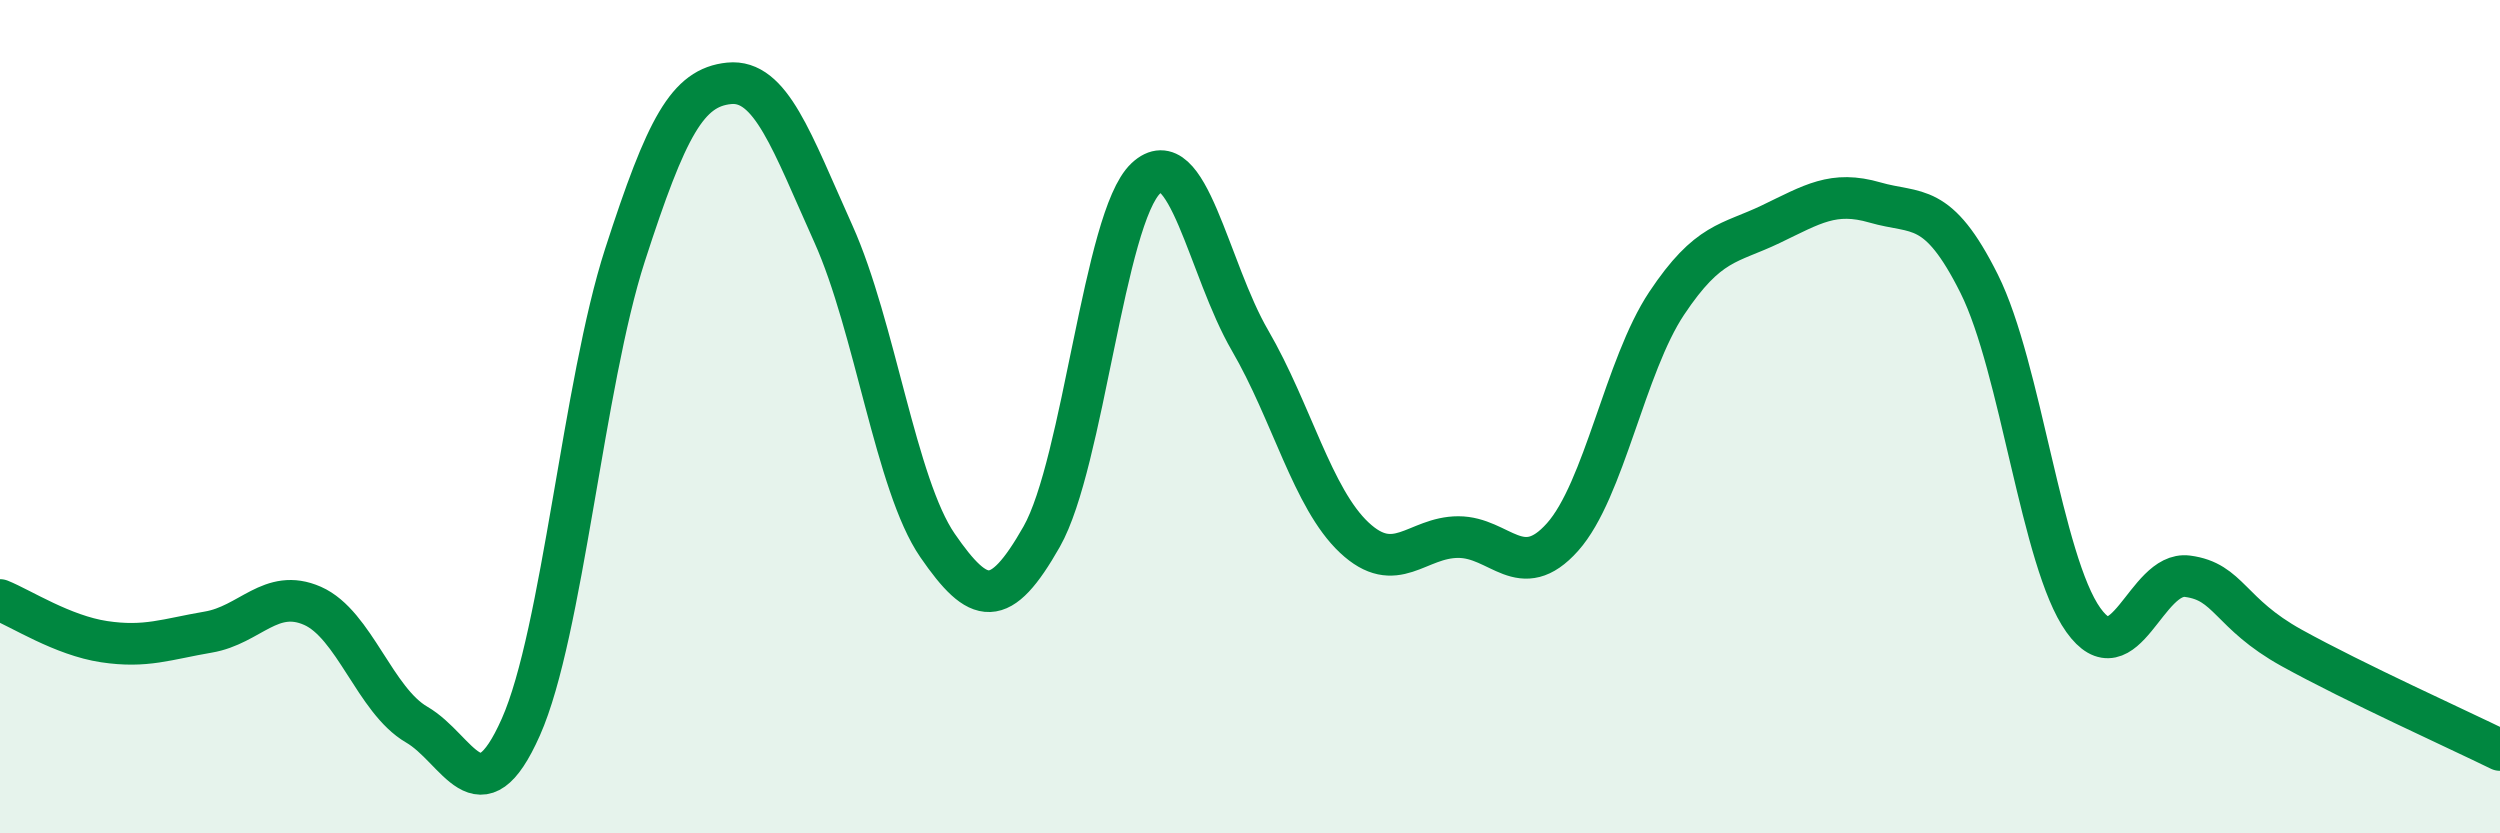
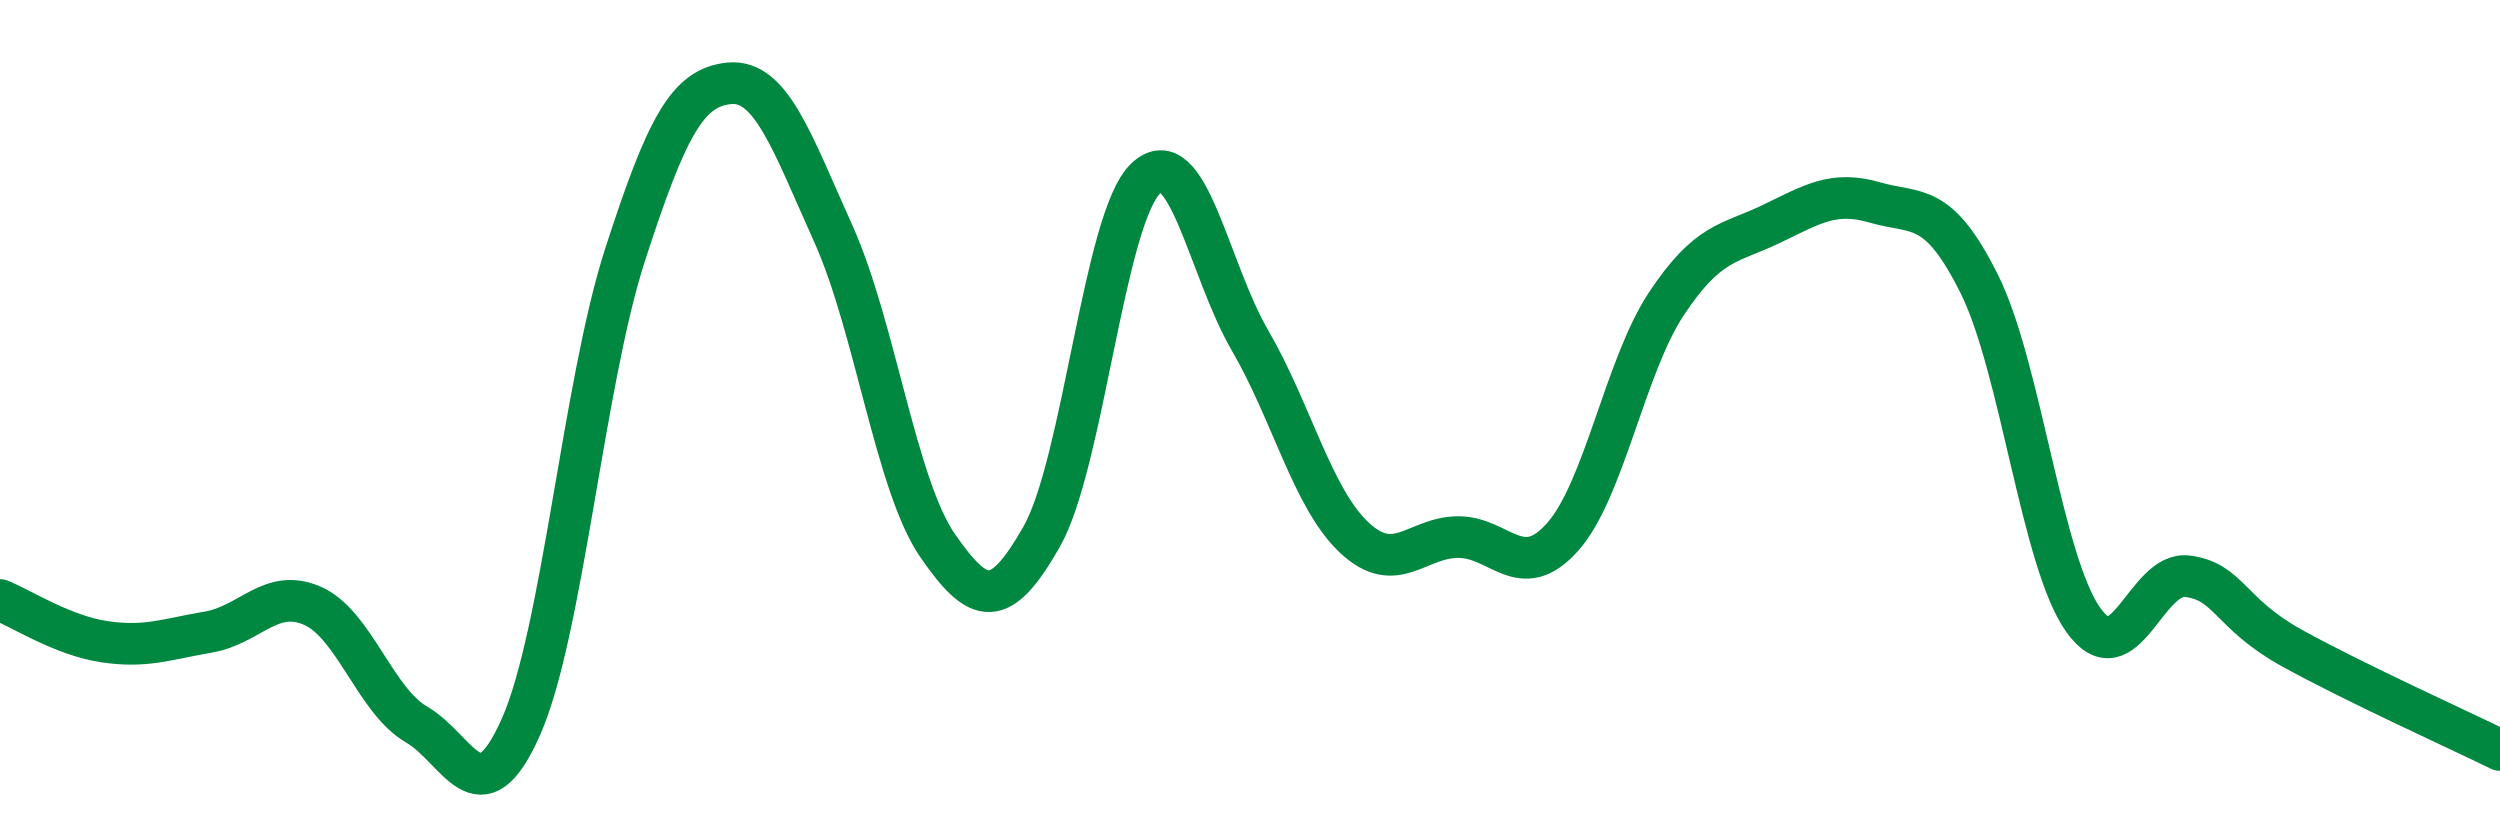
<svg xmlns="http://www.w3.org/2000/svg" width="60" height="20" viewBox="0 0 60 20">
-   <path d="M 0,14.4 C 0.5,14.6 1.5,15.25 2.5,15.4 C 3.5,15.55 4,15.34 5,15.17 C 6,15 6.5,14.1 7.5,14.54 C 8.5,14.98 9,16.81 10,17.39 C 11,17.97 11.5,19.7 12.5,17.45 C 13.5,15.2 14,9.21 15,6.12 C 16,3.03 16.5,2.1 17.5,2 C 18.5,1.9 19,3.39 20,5.61 C 21,7.83 21.5,11.64 22.5,13.09 C 23.5,14.54 24,14.64 25,12.88 C 26,11.12 26.5,5.22 27.5,4.28 C 28.5,3.34 29,6.45 30,8.17 C 31,9.89 31.5,11.96 32.5,12.9 C 33.5,13.84 34,12.89 35,12.89 C 36,12.89 36.5,14.01 37.5,12.89 C 38.5,11.77 39,8.78 40,7.28 C 41,5.78 41.5,5.86 42.5,5.38 C 43.5,4.9 44,4.57 45,4.86 C 46,5.15 46.5,4.81 47.5,6.81 C 48.5,8.81 49,13.48 50,14.88 C 51,16.28 51.5,13.7 52.5,13.83 C 53.5,13.96 53.5,14.72 55,15.55 C 56.5,16.38 59,17.51 60,18L60 20L0 20Z" fill="#008740" opacity="0.1" stroke-linecap="round" stroke-linejoin="round" />
  <path d="M 0,14.4 C 0.5,14.6 1.5,15.25 2.5,15.4 C 3.5,15.55 4,15.34 5,15.17 C 6,15 6.5,14.1 7.5,14.54 C 8.5,14.98 9,16.81 10,17.39 C 11,17.97 11.5,19.7 12.5,17.45 C 13.5,15.2 14,9.21 15,6.12 C 16,3.03 16.5,2.1 17.5,2 C 18.5,1.9 19,3.39 20,5.61 C 21,7.83 21.5,11.64 22.5,13.09 C 23.5,14.54 24,14.64 25,12.88 C 26,11.12 26.5,5.22 27.5,4.28 C 28.5,3.34 29,6.45 30,8.17 C 31,9.89 31.5,11.96 32.5,12.9 C 33.5,13.84 34,12.89 35,12.89 C 36,12.89 36.5,14.01 37.5,12.89 C 38.5,11.77 39,8.78 40,7.28 C 41,5.78 41.5,5.86 42.5,5.38 C 43.5,4.9 44,4.57 45,4.86 C 46,5.15 46.5,4.81 47.5,6.81 C 48.5,8.81 49,13.48 50,14.88 C 51,16.28 51.5,13.7 52.5,13.83 C 53.5,13.96 53.5,14.72 55,15.55 C 56.5,16.38 59,17.51 60,18" stroke="#008740" stroke-width="1" fill="none" stroke-linecap="round" stroke-linejoin="round" />
</svg>